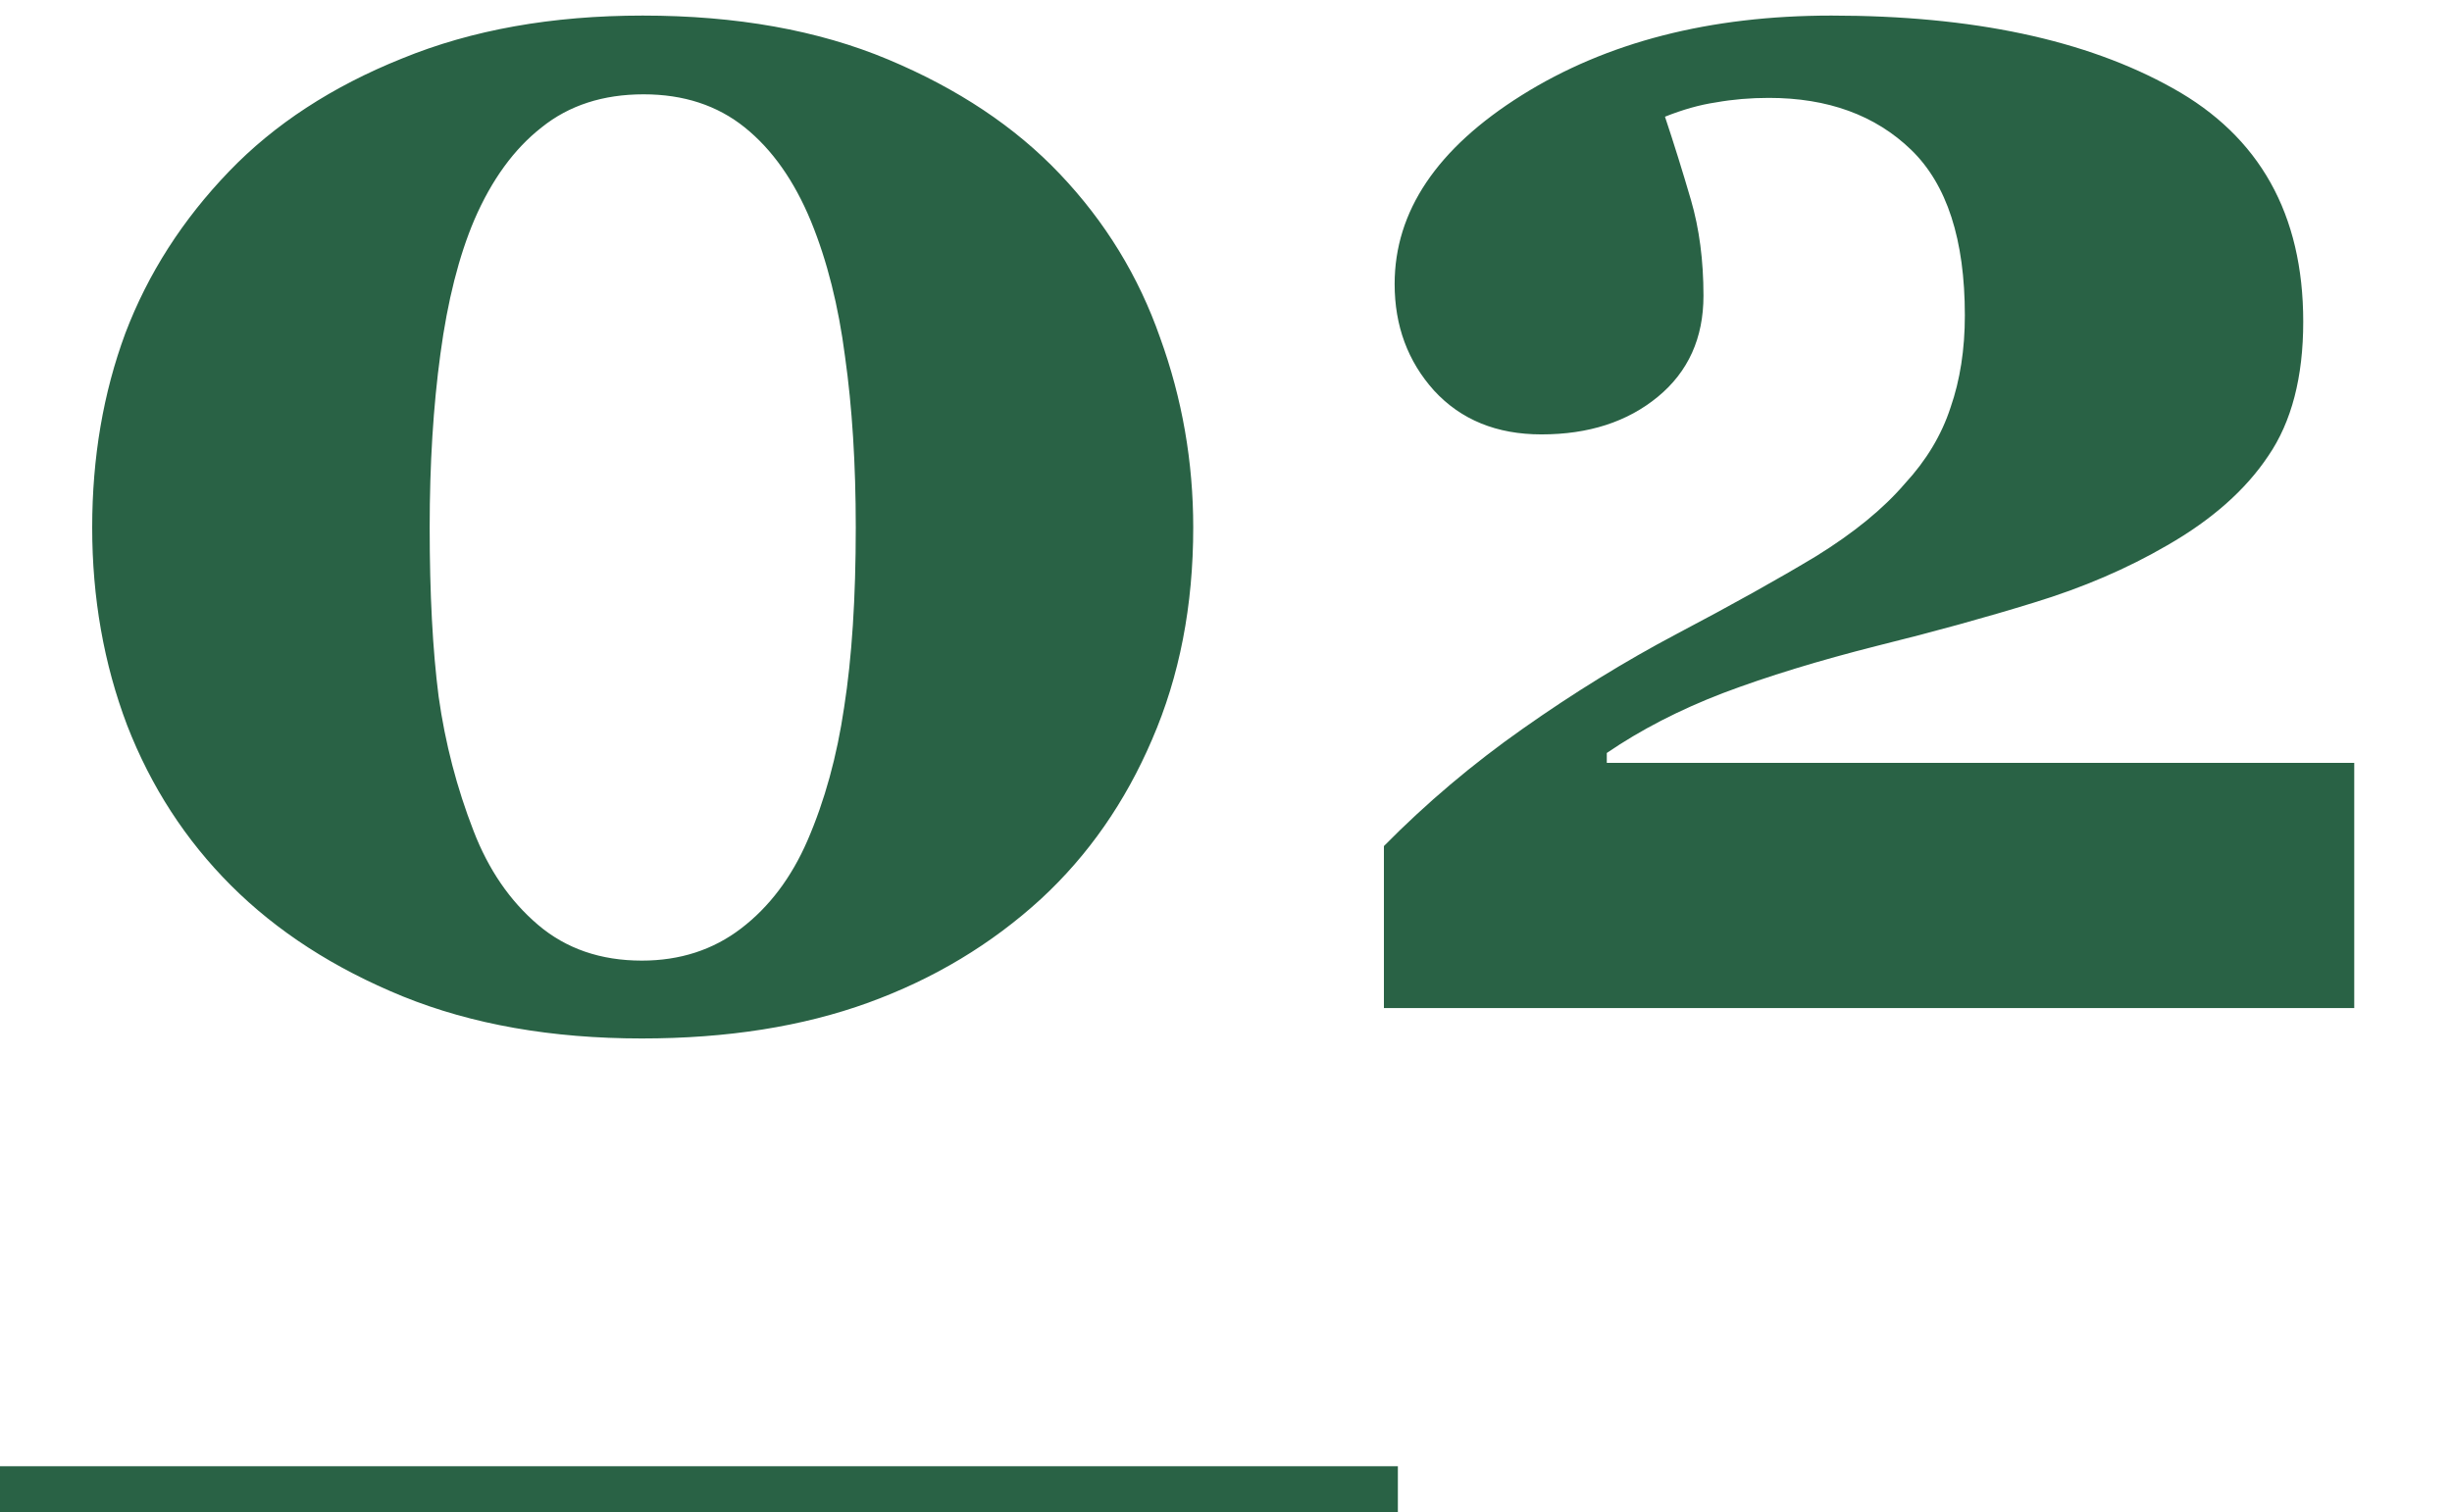
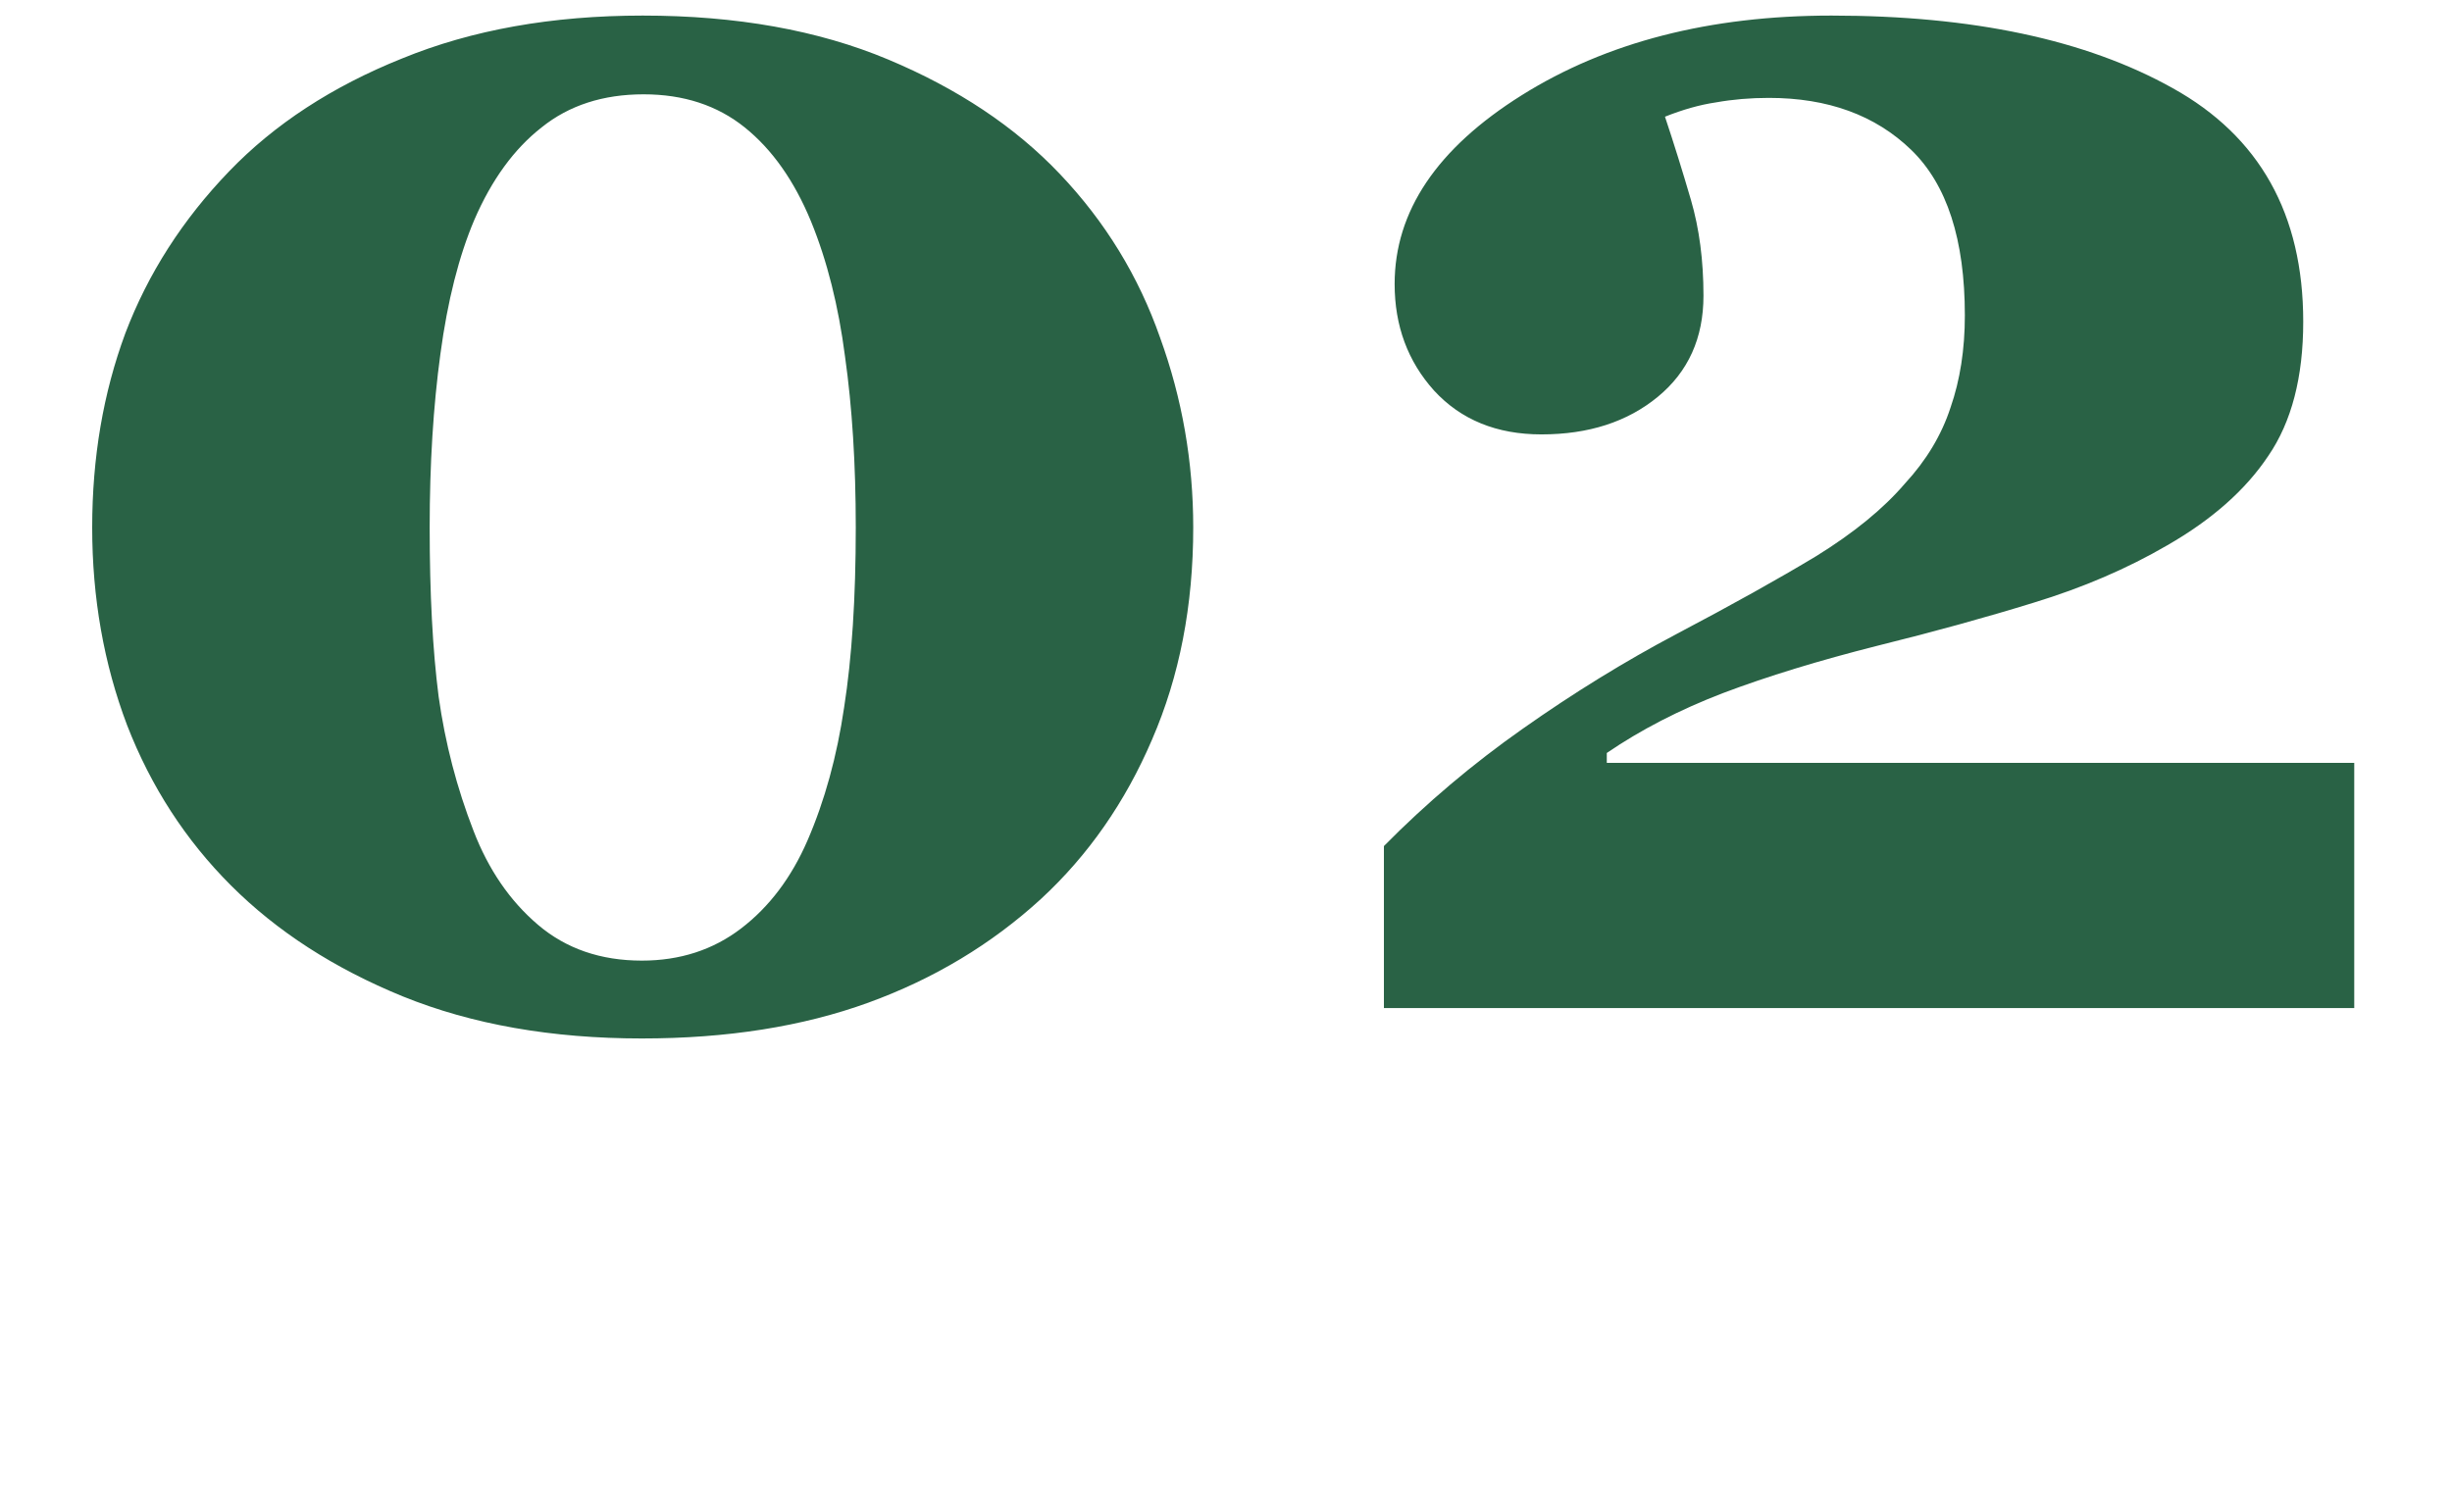
<svg xmlns="http://www.w3.org/2000/svg" width="107" height="66" viewBox="0 0 107 66" fill="none">
  <path d="M46.25 7.594C48.229 9.677 49.688 12.06 50.625 14.742C51.589 17.398 52.07 20.159 52.07 23.023C52.07 26.435 51.471 29.521 50.273 32.281C49.102 35.016 47.487 37.333 45.43 39.234C43.268 41.214 40.755 42.724 37.891 43.766C35.026 44.807 31.732 45.328 28.008 45.328C24.076 45.328 20.599 44.716 17.578 43.492C14.583 42.268 12.083 40.654 10.078 38.648C8.099 36.669 6.589 34.339 5.547 31.656C4.531 28.974 4.023 26.096 4.023 23.023C4.023 19.977 4.505 17.151 5.469 14.547C6.458 11.943 7.969 9.586 10 7.477C11.979 5.419 14.492 3.779 17.539 2.555C20.586 1.305 24.088 0.68 28.047 0.68C32.135 0.68 35.703 1.318 38.75 2.594C41.797 3.87 44.297 5.536 46.25 7.594ZM35.234 36.695C35.99 34.95 36.523 33.01 36.836 30.875C37.175 28.713 37.344 26.096 37.344 23.023C37.344 20.263 37.188 17.776 36.875 15.562C36.589 13.349 36.094 11.383 35.391 9.664C34.661 7.893 33.698 6.526 32.5 5.562C31.302 4.599 29.831 4.117 28.086 4.117C26.315 4.117 24.831 4.599 23.633 5.562C22.435 6.5 21.458 7.841 20.703 9.586C20.026 11.175 19.531 13.128 19.219 15.445C18.906 17.737 18.75 20.263 18.75 23.023C18.75 25.914 18.88 28.375 19.141 30.406C19.427 32.438 19.935 34.391 20.664 36.266C21.315 37.958 22.253 39.325 23.477 40.367C24.701 41.409 26.211 41.93 28.008 41.93C29.674 41.93 31.12 41.461 32.344 40.523C33.568 39.586 34.531 38.31 35.234 36.695ZM102.734 44H60.391V36.93C62.24 35.055 64.258 33.349 66.445 31.812C68.659 30.25 70.898 28.87 73.164 27.672C75.586 26.396 77.617 25.263 79.258 24.273C80.898 23.258 82.188 22.203 83.125 21.109C84.062 20.094 84.727 18.987 85.117 17.789C85.534 16.591 85.742 15.25 85.742 13.766C85.742 10.458 84.961 8.049 83.398 6.539C81.836 5.029 79.766 4.273 77.188 4.273C76.38 4.273 75.612 4.339 74.883 4.469C74.18 4.573 73.438 4.781 72.656 5.094C73.047 6.266 73.424 7.477 73.789 8.727C74.154 9.977 74.336 11.37 74.336 12.906C74.336 14.755 73.672 16.227 72.344 17.32C71.016 18.414 69.323 18.961 67.266 18.961C65.312 18.961 63.75 18.323 62.578 17.047C61.432 15.771 60.859 14.221 60.859 12.398C60.859 9.221 62.708 6.474 66.406 4.156C70.104 1.839 74.609 0.68 79.922 0.68C86.068 0.68 91.029 1.734 94.805 3.844C98.607 5.953 100.508 9.352 100.508 14.039C100.508 16.461 100 18.414 98.984 19.898C97.995 21.383 96.523 22.685 94.57 23.805C92.826 24.82 90.885 25.654 88.75 26.305C86.641 26.956 84.375 27.581 81.953 28.18C79.375 28.831 77.122 29.521 75.195 30.25C73.294 30.979 71.602 31.852 70.117 32.867V33.297H102.734V44Z" fill="#296245" />
-   <rect y="64" width="61" height="2" fill="#296245" />
</svg>